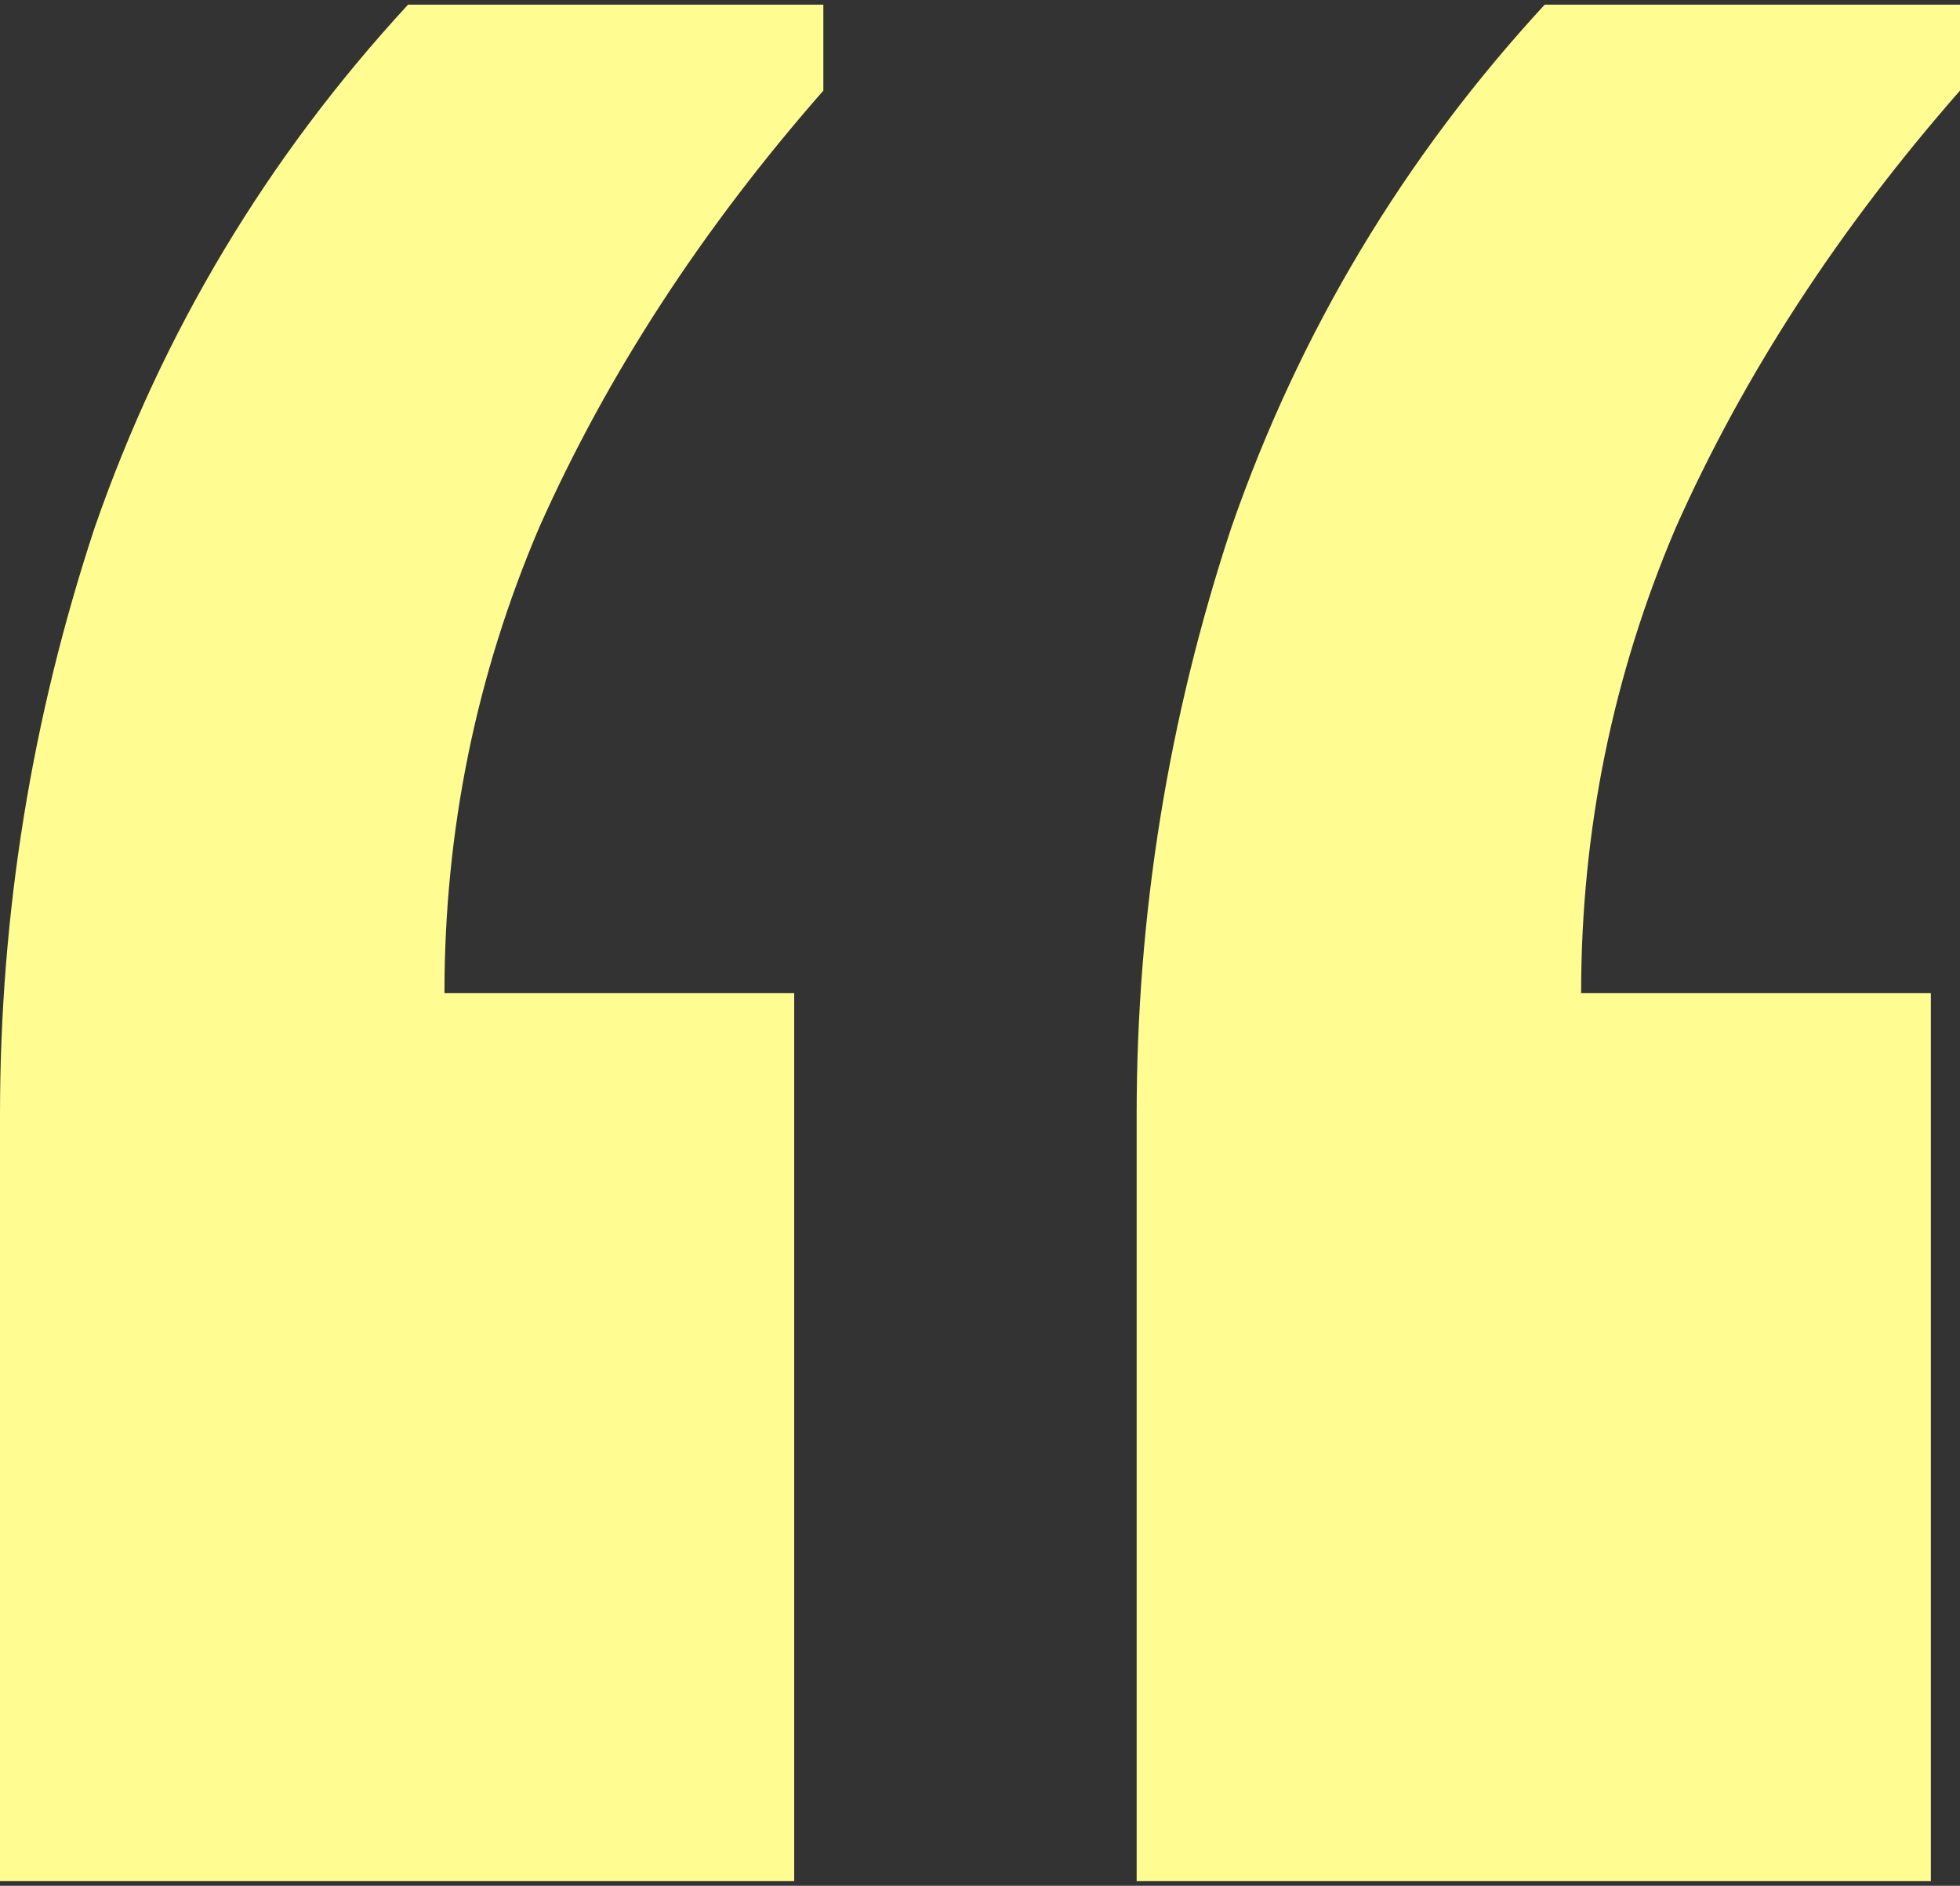
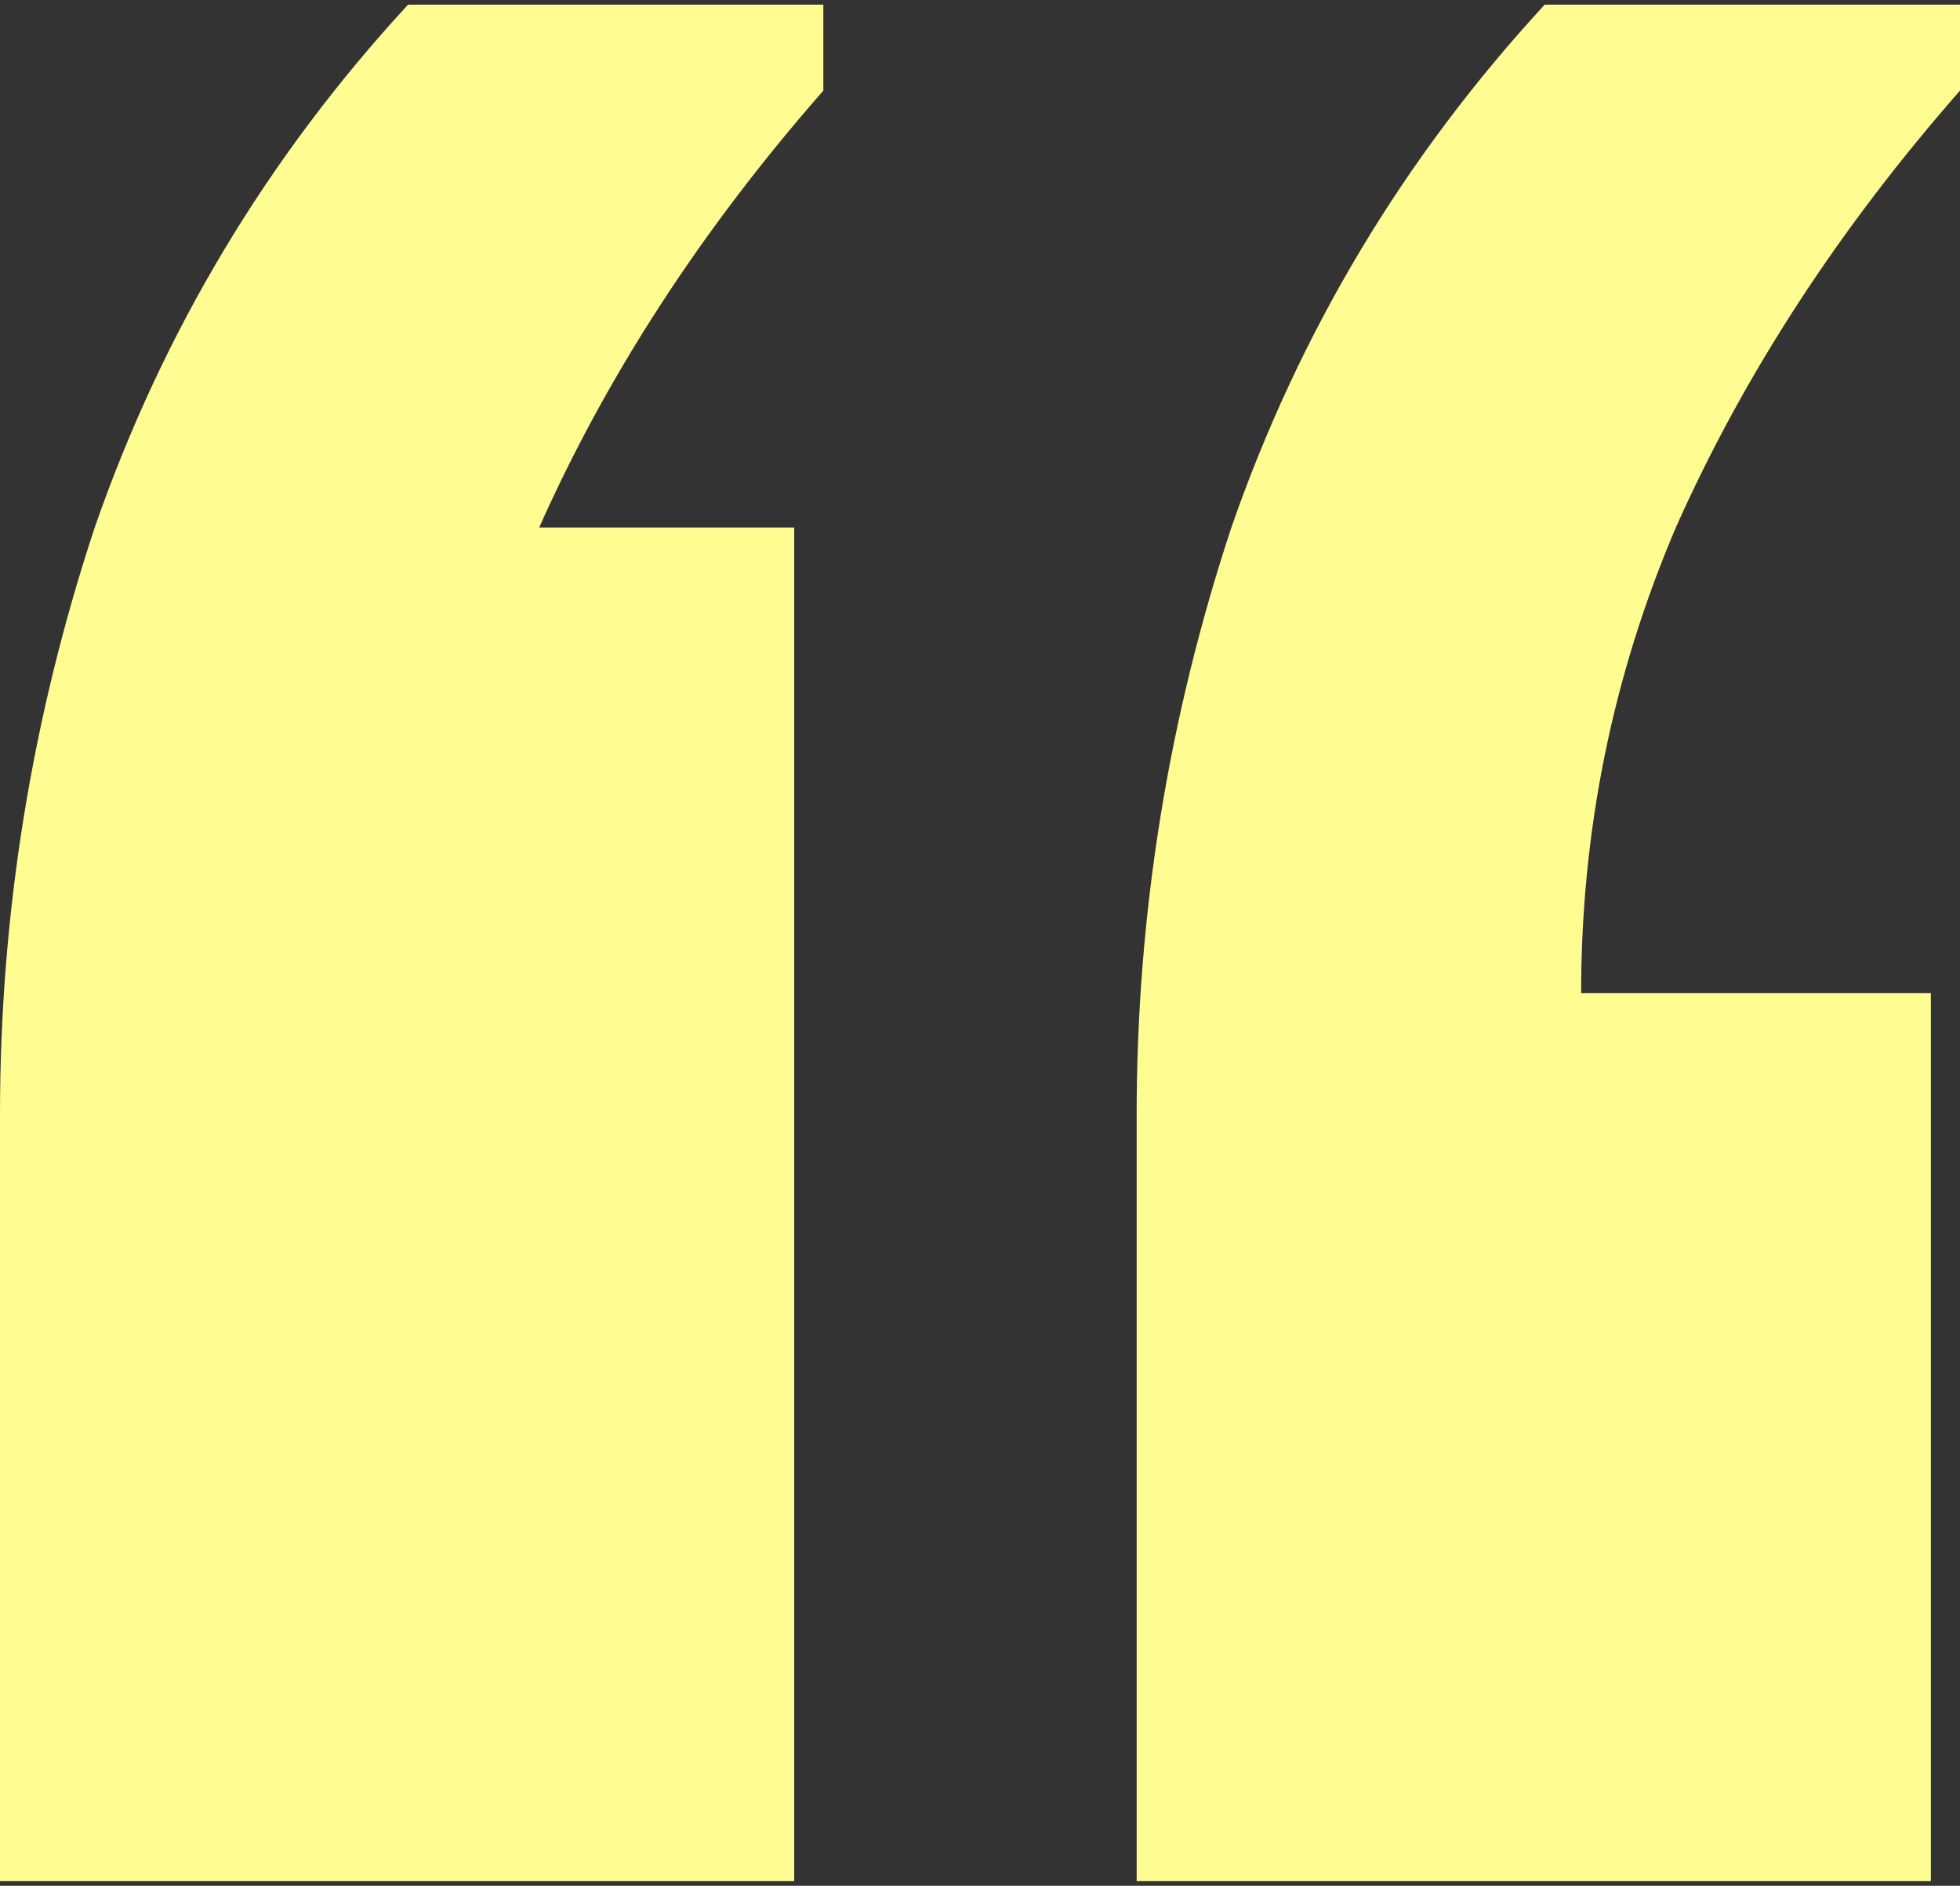
<svg xmlns="http://www.w3.org/2000/svg" width="105" height="101" viewBox="0 0 105 101" fill="none">
  <rect x="0" y="0" width="105" height="101" fill="#333333" stroke="none" />
-   <path d="M44.108 0.25V4.853C37.602 12.269 32.528 20.069 28.885 28.252C25.502 36.179 23.81 44.49 23.81 53.185H42.547V100.75H0V59.706C0 48.966 1.691 38.481 5.074 28.252C8.717 17.767 14.312 8.433 21.859 0.25H44.108ZM105 0.25V4.853C98.494 12.269 93.42 20.069 89.777 28.252C86.394 36.179 84.703 44.49 84.703 53.185H103.439V100.75H60.892V59.706C60.892 48.966 62.584 38.481 65.966 28.252C69.61 17.767 75.204 8.433 82.751 0.25H105Z" fill="#FFFD92" />
+   <path d="M44.108 0.25V4.853C37.602 12.269 32.528 20.069 28.885 28.252H42.547V100.75H0V59.706C0 48.966 1.691 38.481 5.074 28.252C8.717 17.767 14.312 8.433 21.859 0.25H44.108ZM105 0.25V4.853C98.494 12.269 93.42 20.069 89.777 28.252C86.394 36.179 84.703 44.49 84.703 53.185H103.439V100.75H60.892V59.706C60.892 48.966 62.584 38.481 65.966 28.252C69.61 17.767 75.204 8.433 82.751 0.25H105Z" fill="#FFFD92" />
</svg>